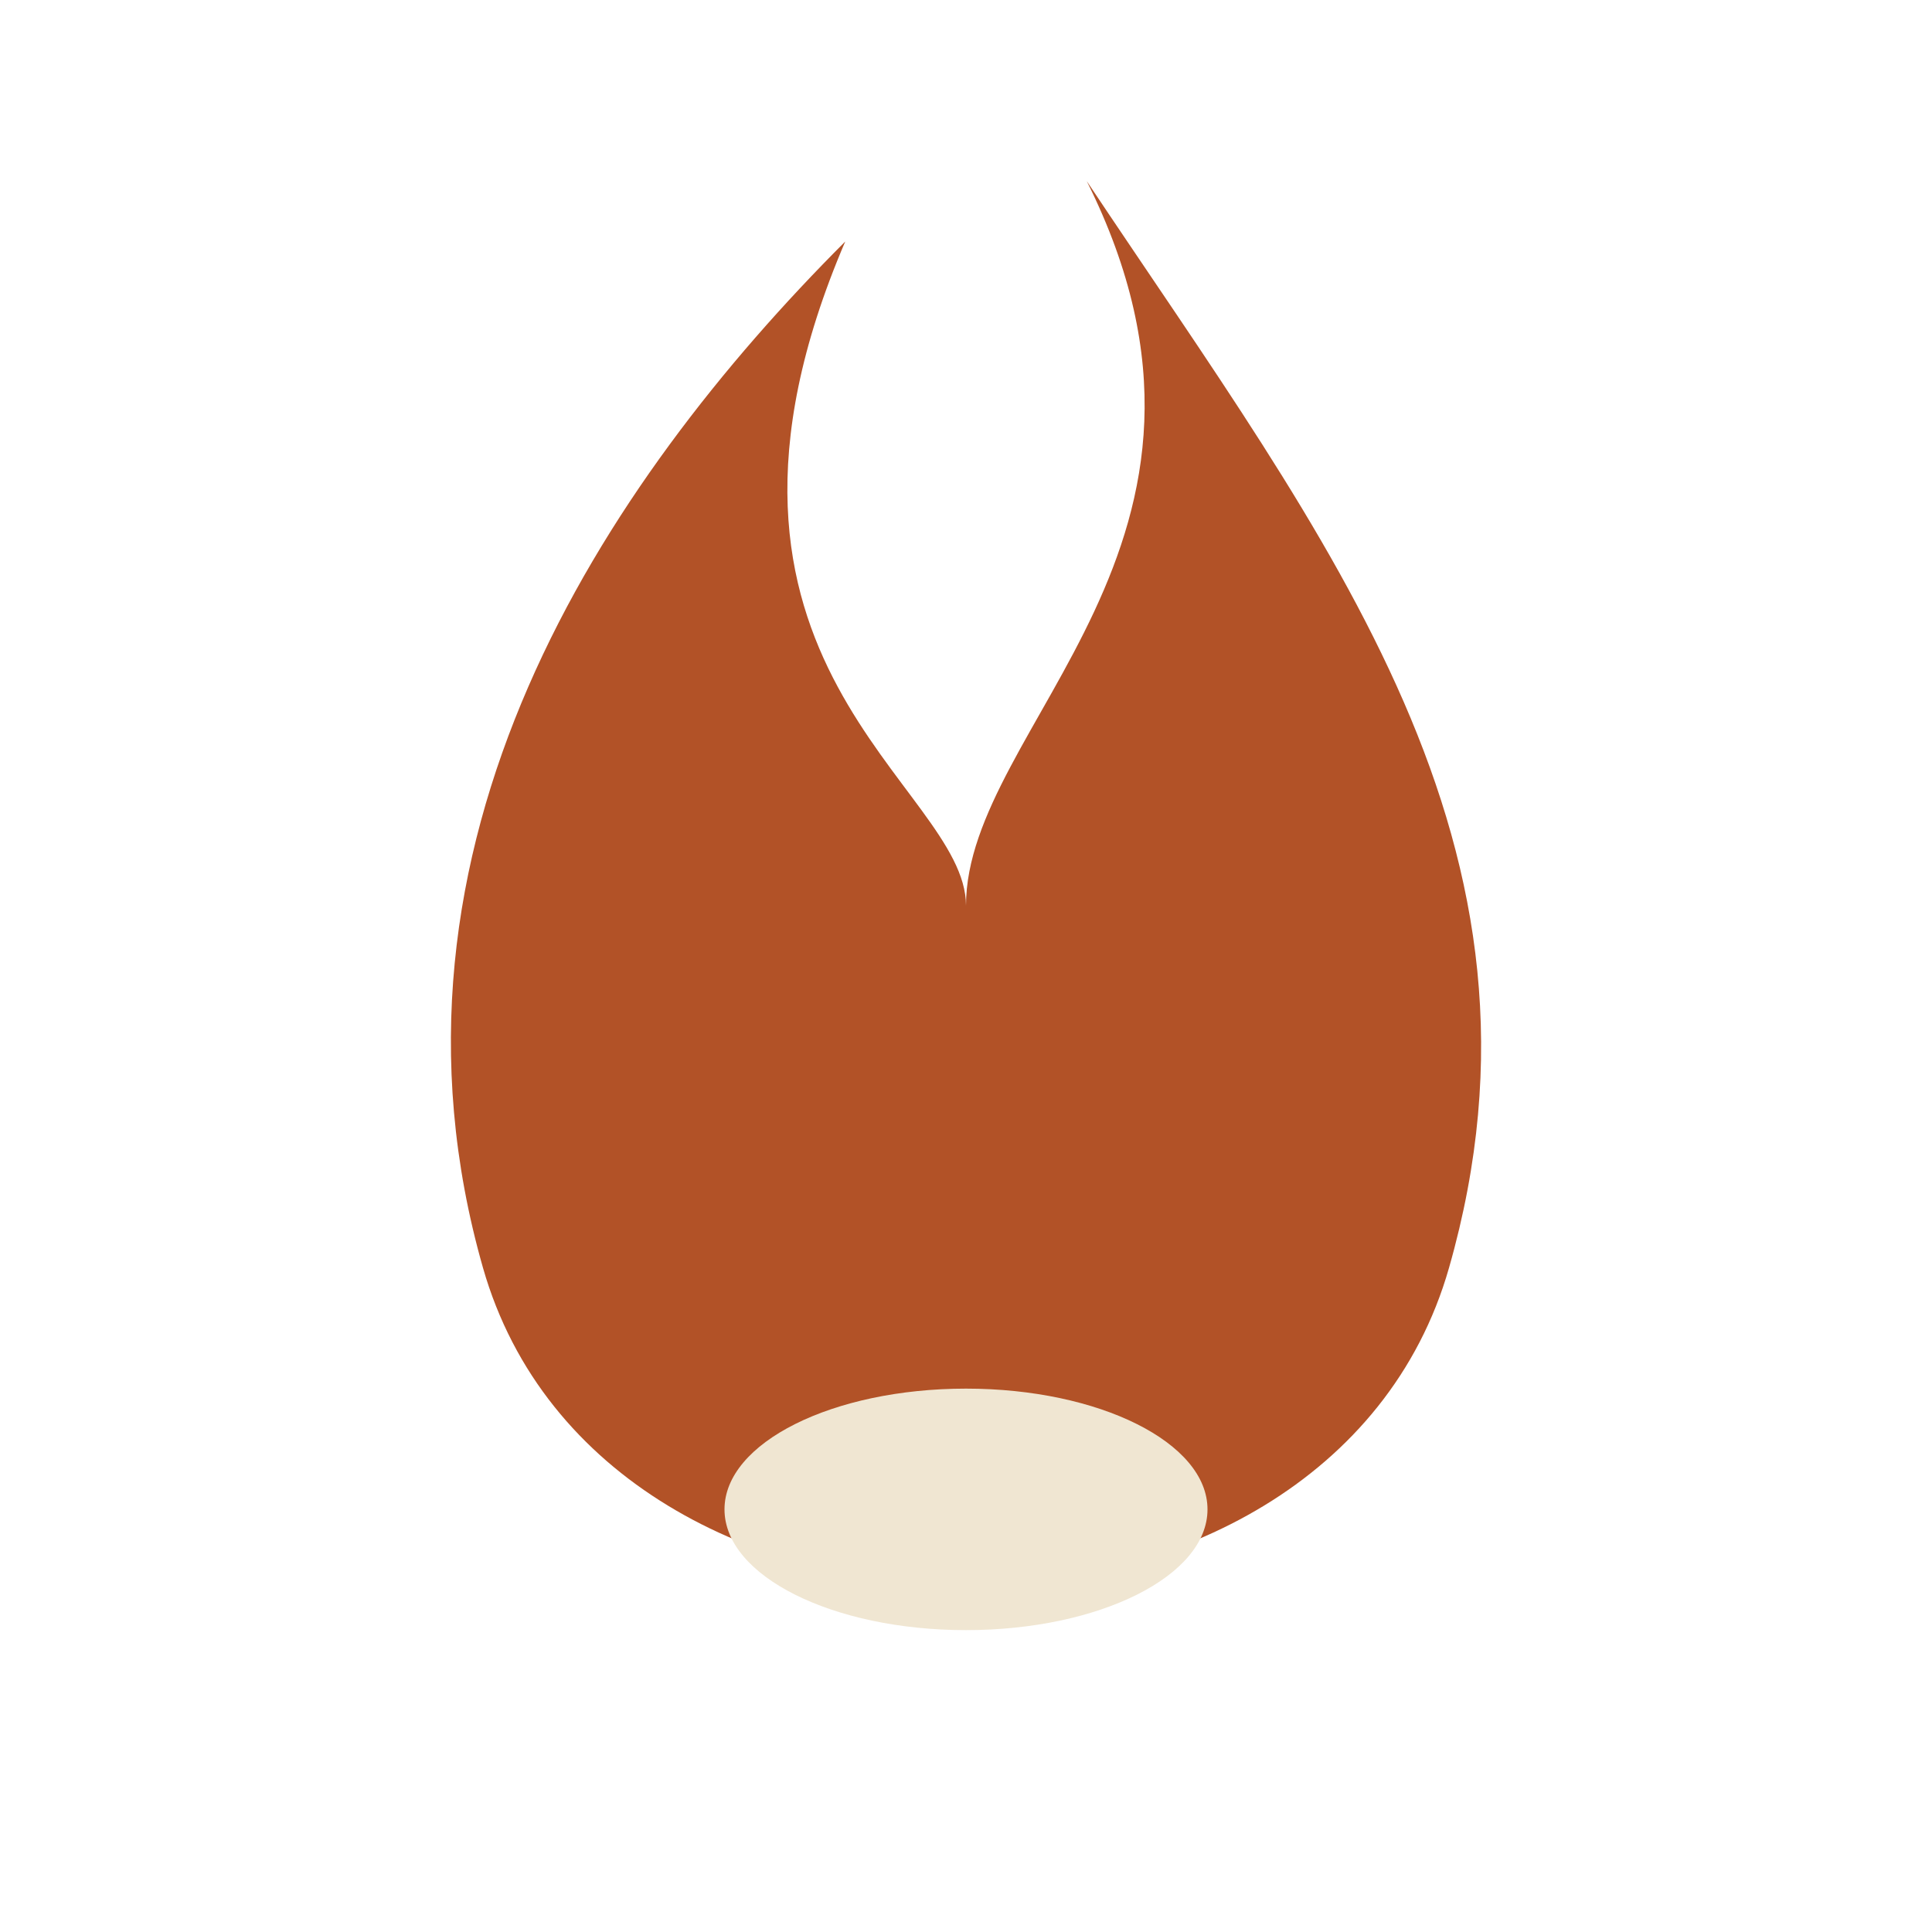
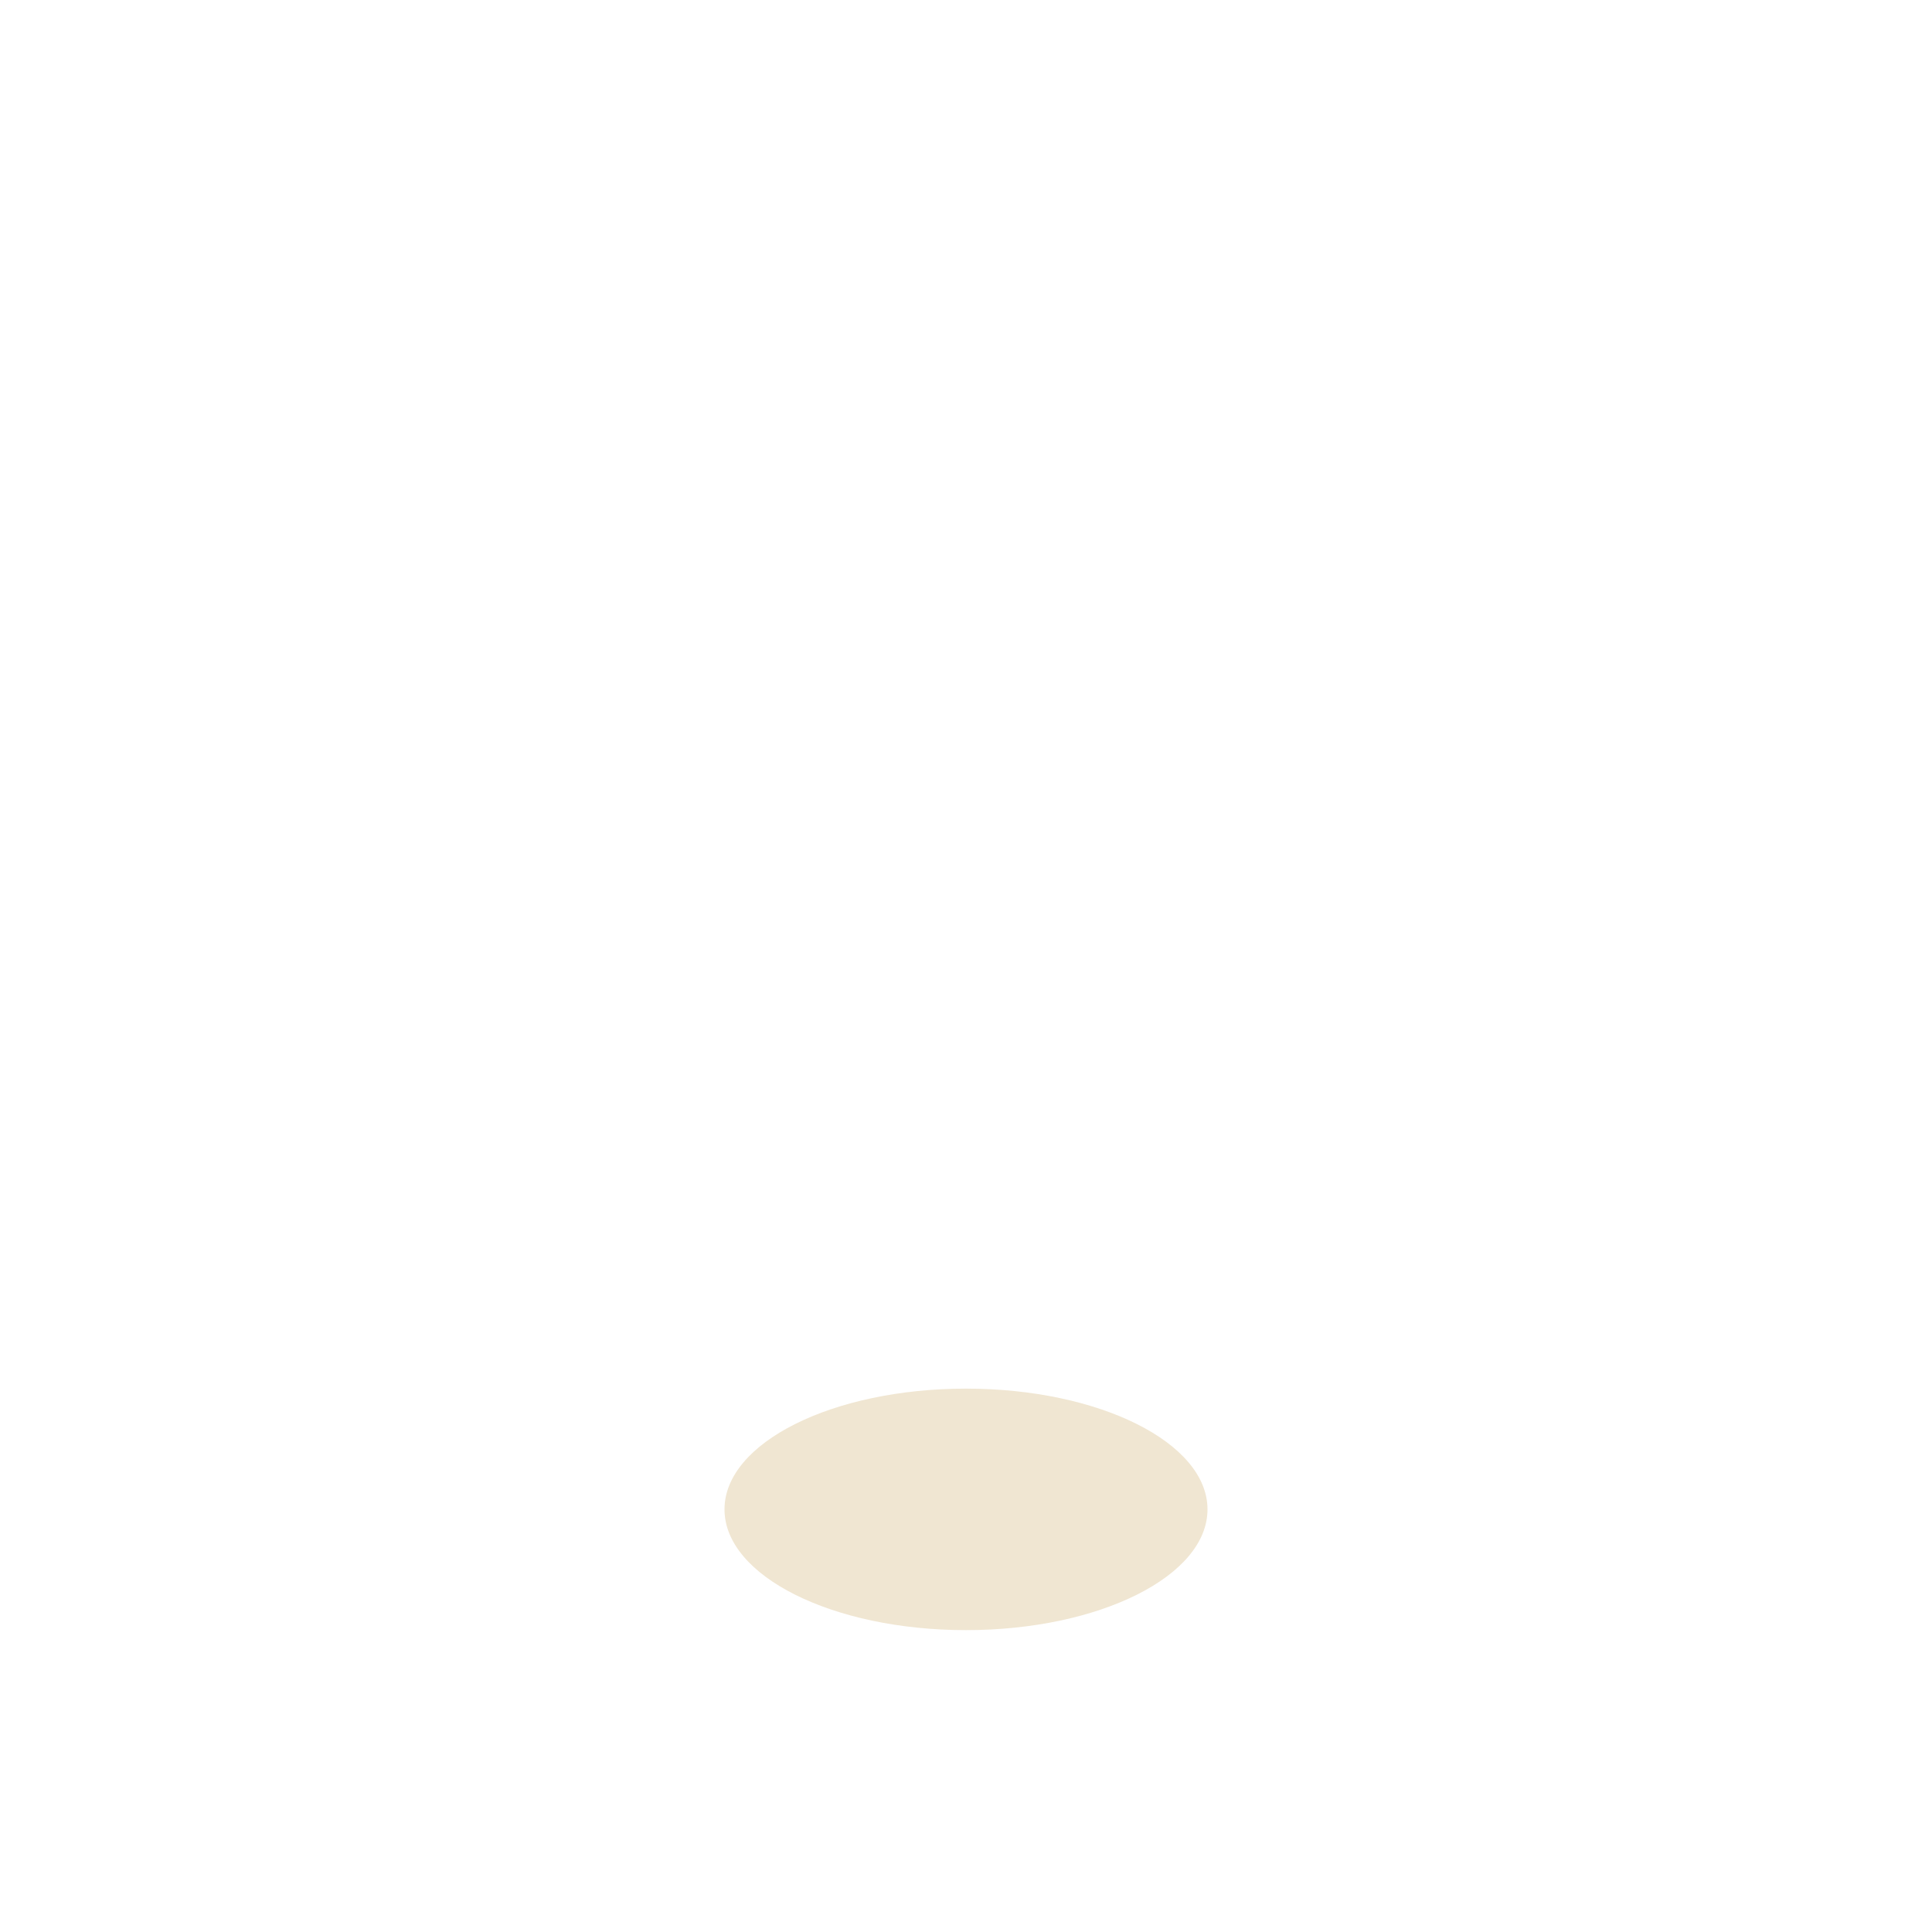
<svg xmlns="http://www.w3.org/2000/svg" width="32" height="32" viewBox="0 0 32 32">
-   <path fill="#B25227" d="M18 3c3 6-2 9-2 12 0-2-5-4-2-11C10 8 6 14 8 21c2 7 14 7 16 0 2-7-2-12-6-18Z" />
  <ellipse cx="16" cy="25" rx="4" ry="2" fill="#F0E6D2" />
</svg>